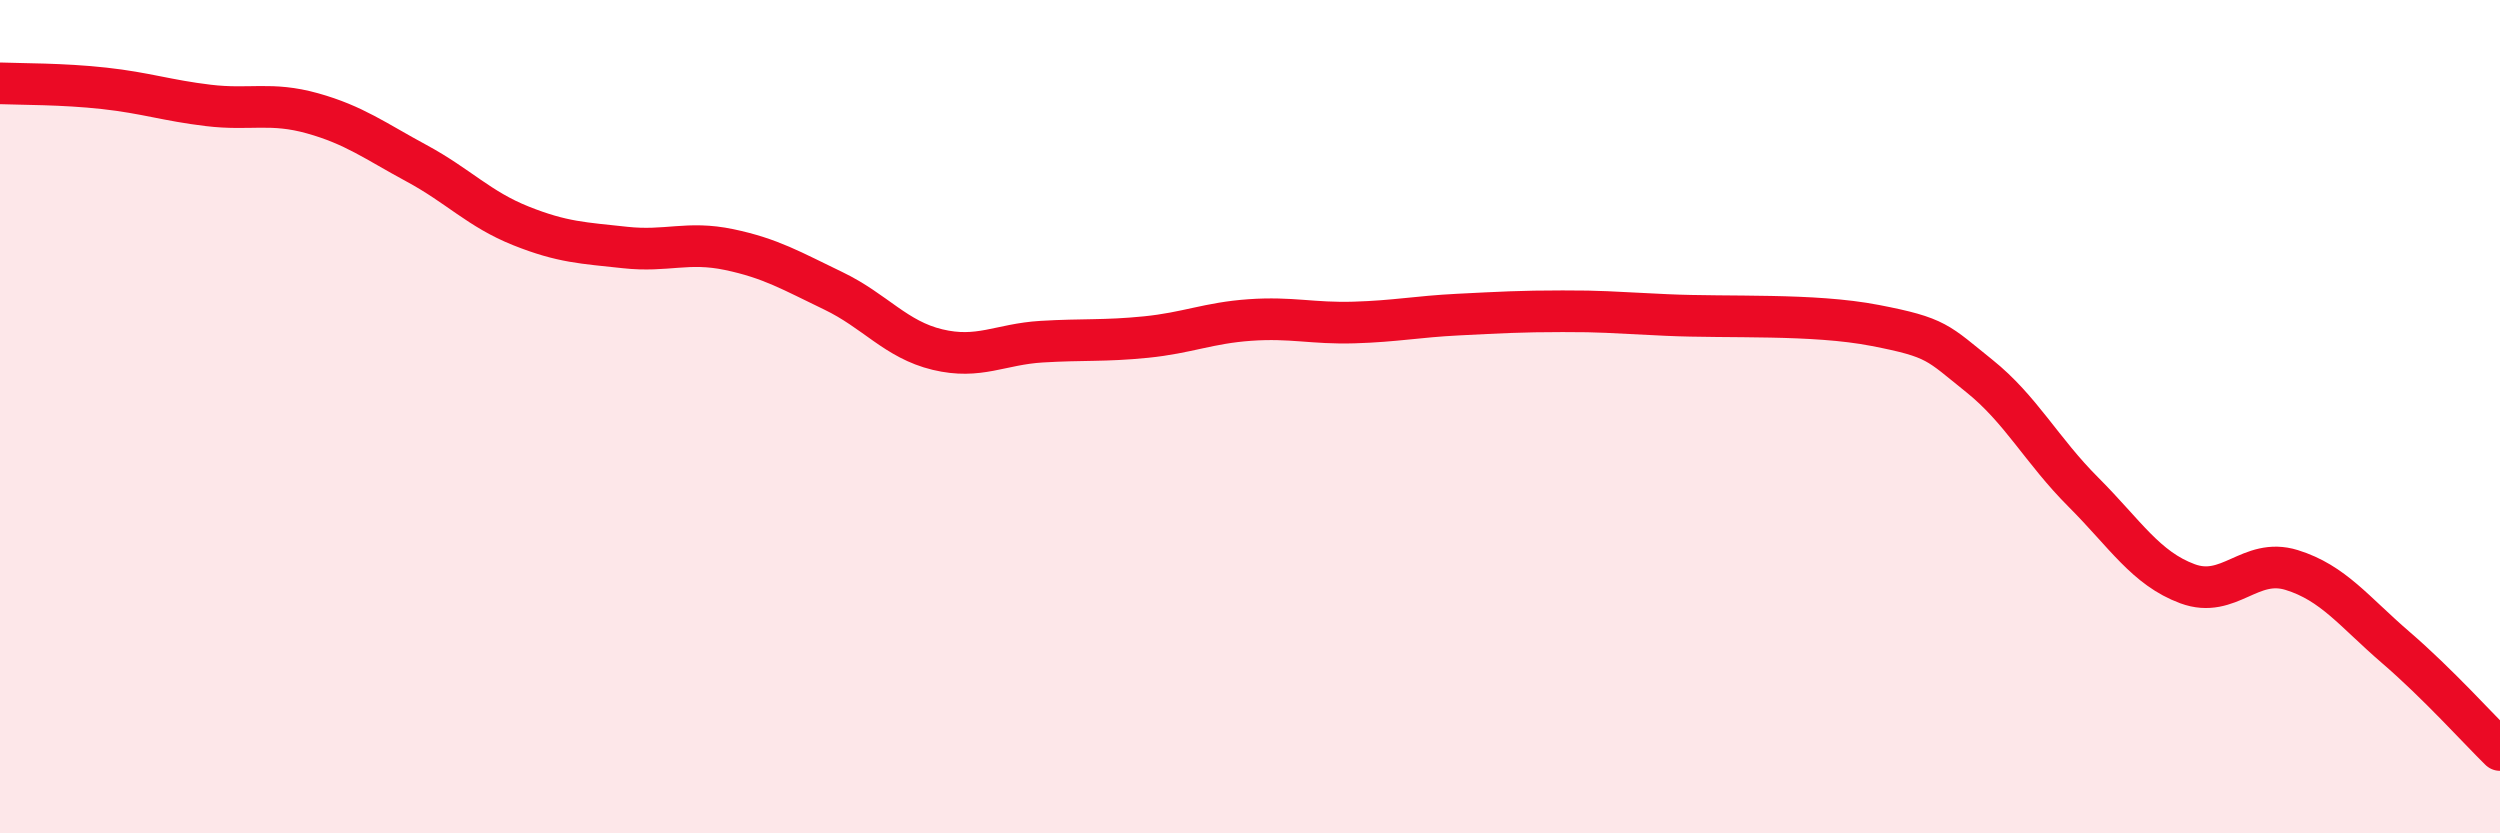
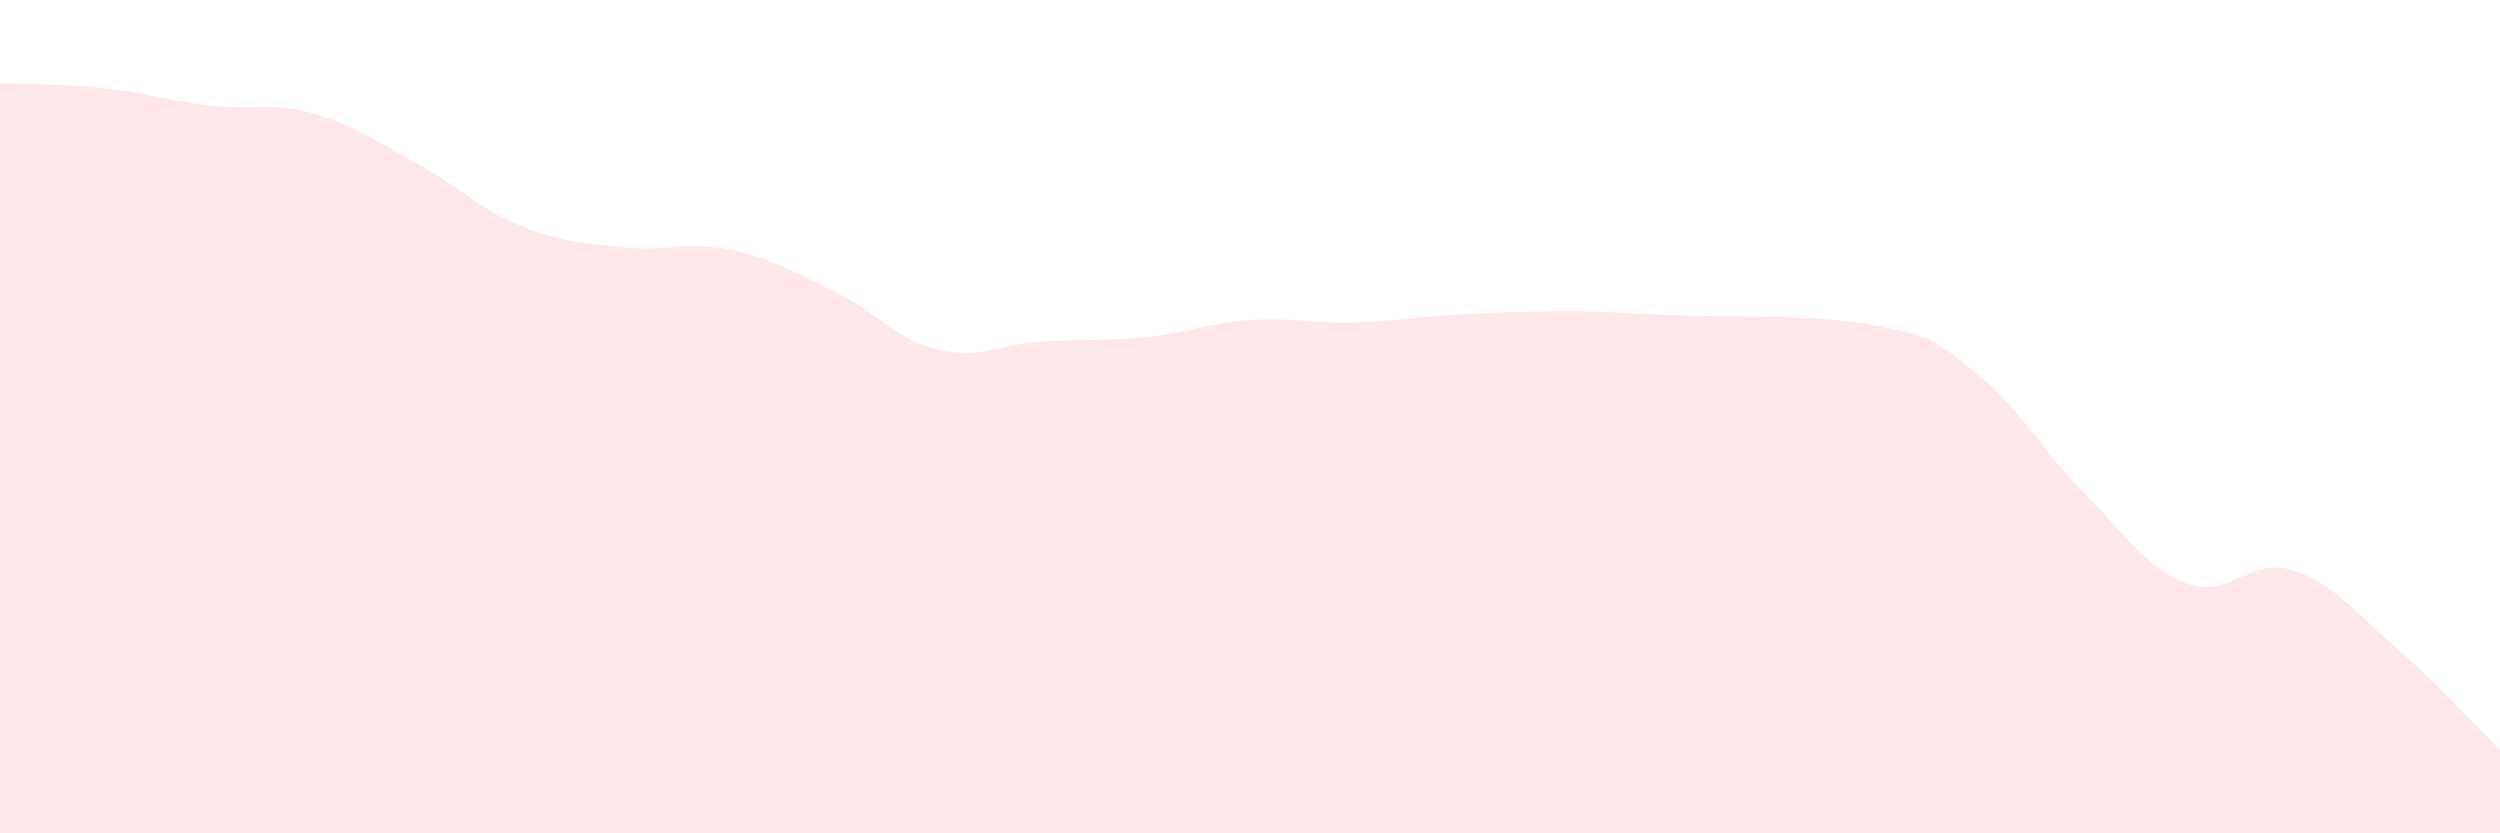
<svg xmlns="http://www.w3.org/2000/svg" width="60" height="20" viewBox="0 0 60 20">
  <path d="M 0,2 C 0.5,2.02 1.5,2.01 2.5,2.12 C 3.5,2.23 4,2.41 5,2.53 C 6,2.65 6.5,2.44 7.5,2.72 C 8.5,3 9,3.38 10,3.92 C 11,4.46 11.5,5.02 12.5,5.42 C 13.5,5.82 14,5.83 15,5.94 C 16,6.05 16.5,5.78 17.5,5.99 C 18.5,6.2 19,6.5 20,6.98 C 21,7.46 21.5,8.15 22.5,8.39 C 23.5,8.63 24,8.26 25,8.2 C 26,8.14 26.5,8.19 27.5,8.09 C 28.5,7.99 29,7.75 30,7.68 C 31,7.61 31.5,7.77 32.5,7.74 C 33.5,7.71 34,7.6 35,7.55 C 36,7.5 36.5,7.47 37.5,7.47 C 38.5,7.47 38.5,7.49 40,7.56 C 41.5,7.63 43.5,7.52 45,7.81 C 46.5,8.1 46.5,8.22 47.5,9.02 C 48.5,9.82 49,10.81 50,11.81 C 51,12.81 51.5,13.64 52.5,14.01 C 53.5,14.38 54,13.37 55,13.68 C 56,13.99 56.5,14.68 57.5,15.54 C 58.5,16.4 59.5,17.51 60,18L60 20L0 20Z" fill="#EB0A25" opacity="0.1" stroke-linecap="round" stroke-linejoin="round" />
-   <path d="M 0,2 C 0.5,2.02 1.5,2.01 2.5,2.12 C 3.5,2.23 4,2.41 5,2.53 C 6,2.65 6.5,2.44 7.5,2.72 C 8.5,3 9,3.38 10,3.92 C 11,4.46 11.5,5.02 12.5,5.42 C 13.5,5.82 14,5.83 15,5.94 C 16,6.05 16.5,5.78 17.5,5.99 C 18.5,6.2 19,6.5 20,6.98 C 21,7.46 21.5,8.15 22.5,8.39 C 23.5,8.63 24,8.26 25,8.2 C 26,8.14 26.5,8.19 27.5,8.09 C 28.5,7.99 29,7.75 30,7.68 C 31,7.61 31.5,7.77 32.5,7.74 C 33.5,7.71 34,7.6 35,7.55 C 36,7.5 36.5,7.47 37.5,7.47 C 38.5,7.47 38.5,7.49 40,7.56 C 41.5,7.63 43.5,7.52 45,7.81 C 46.5,8.1 46.5,8.22 47.5,9.02 C 48.5,9.82 49,10.81 50,11.81 C 51,12.81 51.5,13.64 52.5,14.01 C 53.5,14.38 54,13.37 55,13.68 C 56,13.99 56.5,14.68 57.5,15.54 C 58.5,16.4 59.5,17.51 60,18" stroke="#EB0A25" stroke-width="1" fill="none" stroke-linecap="round" stroke-linejoin="round" />
</svg>